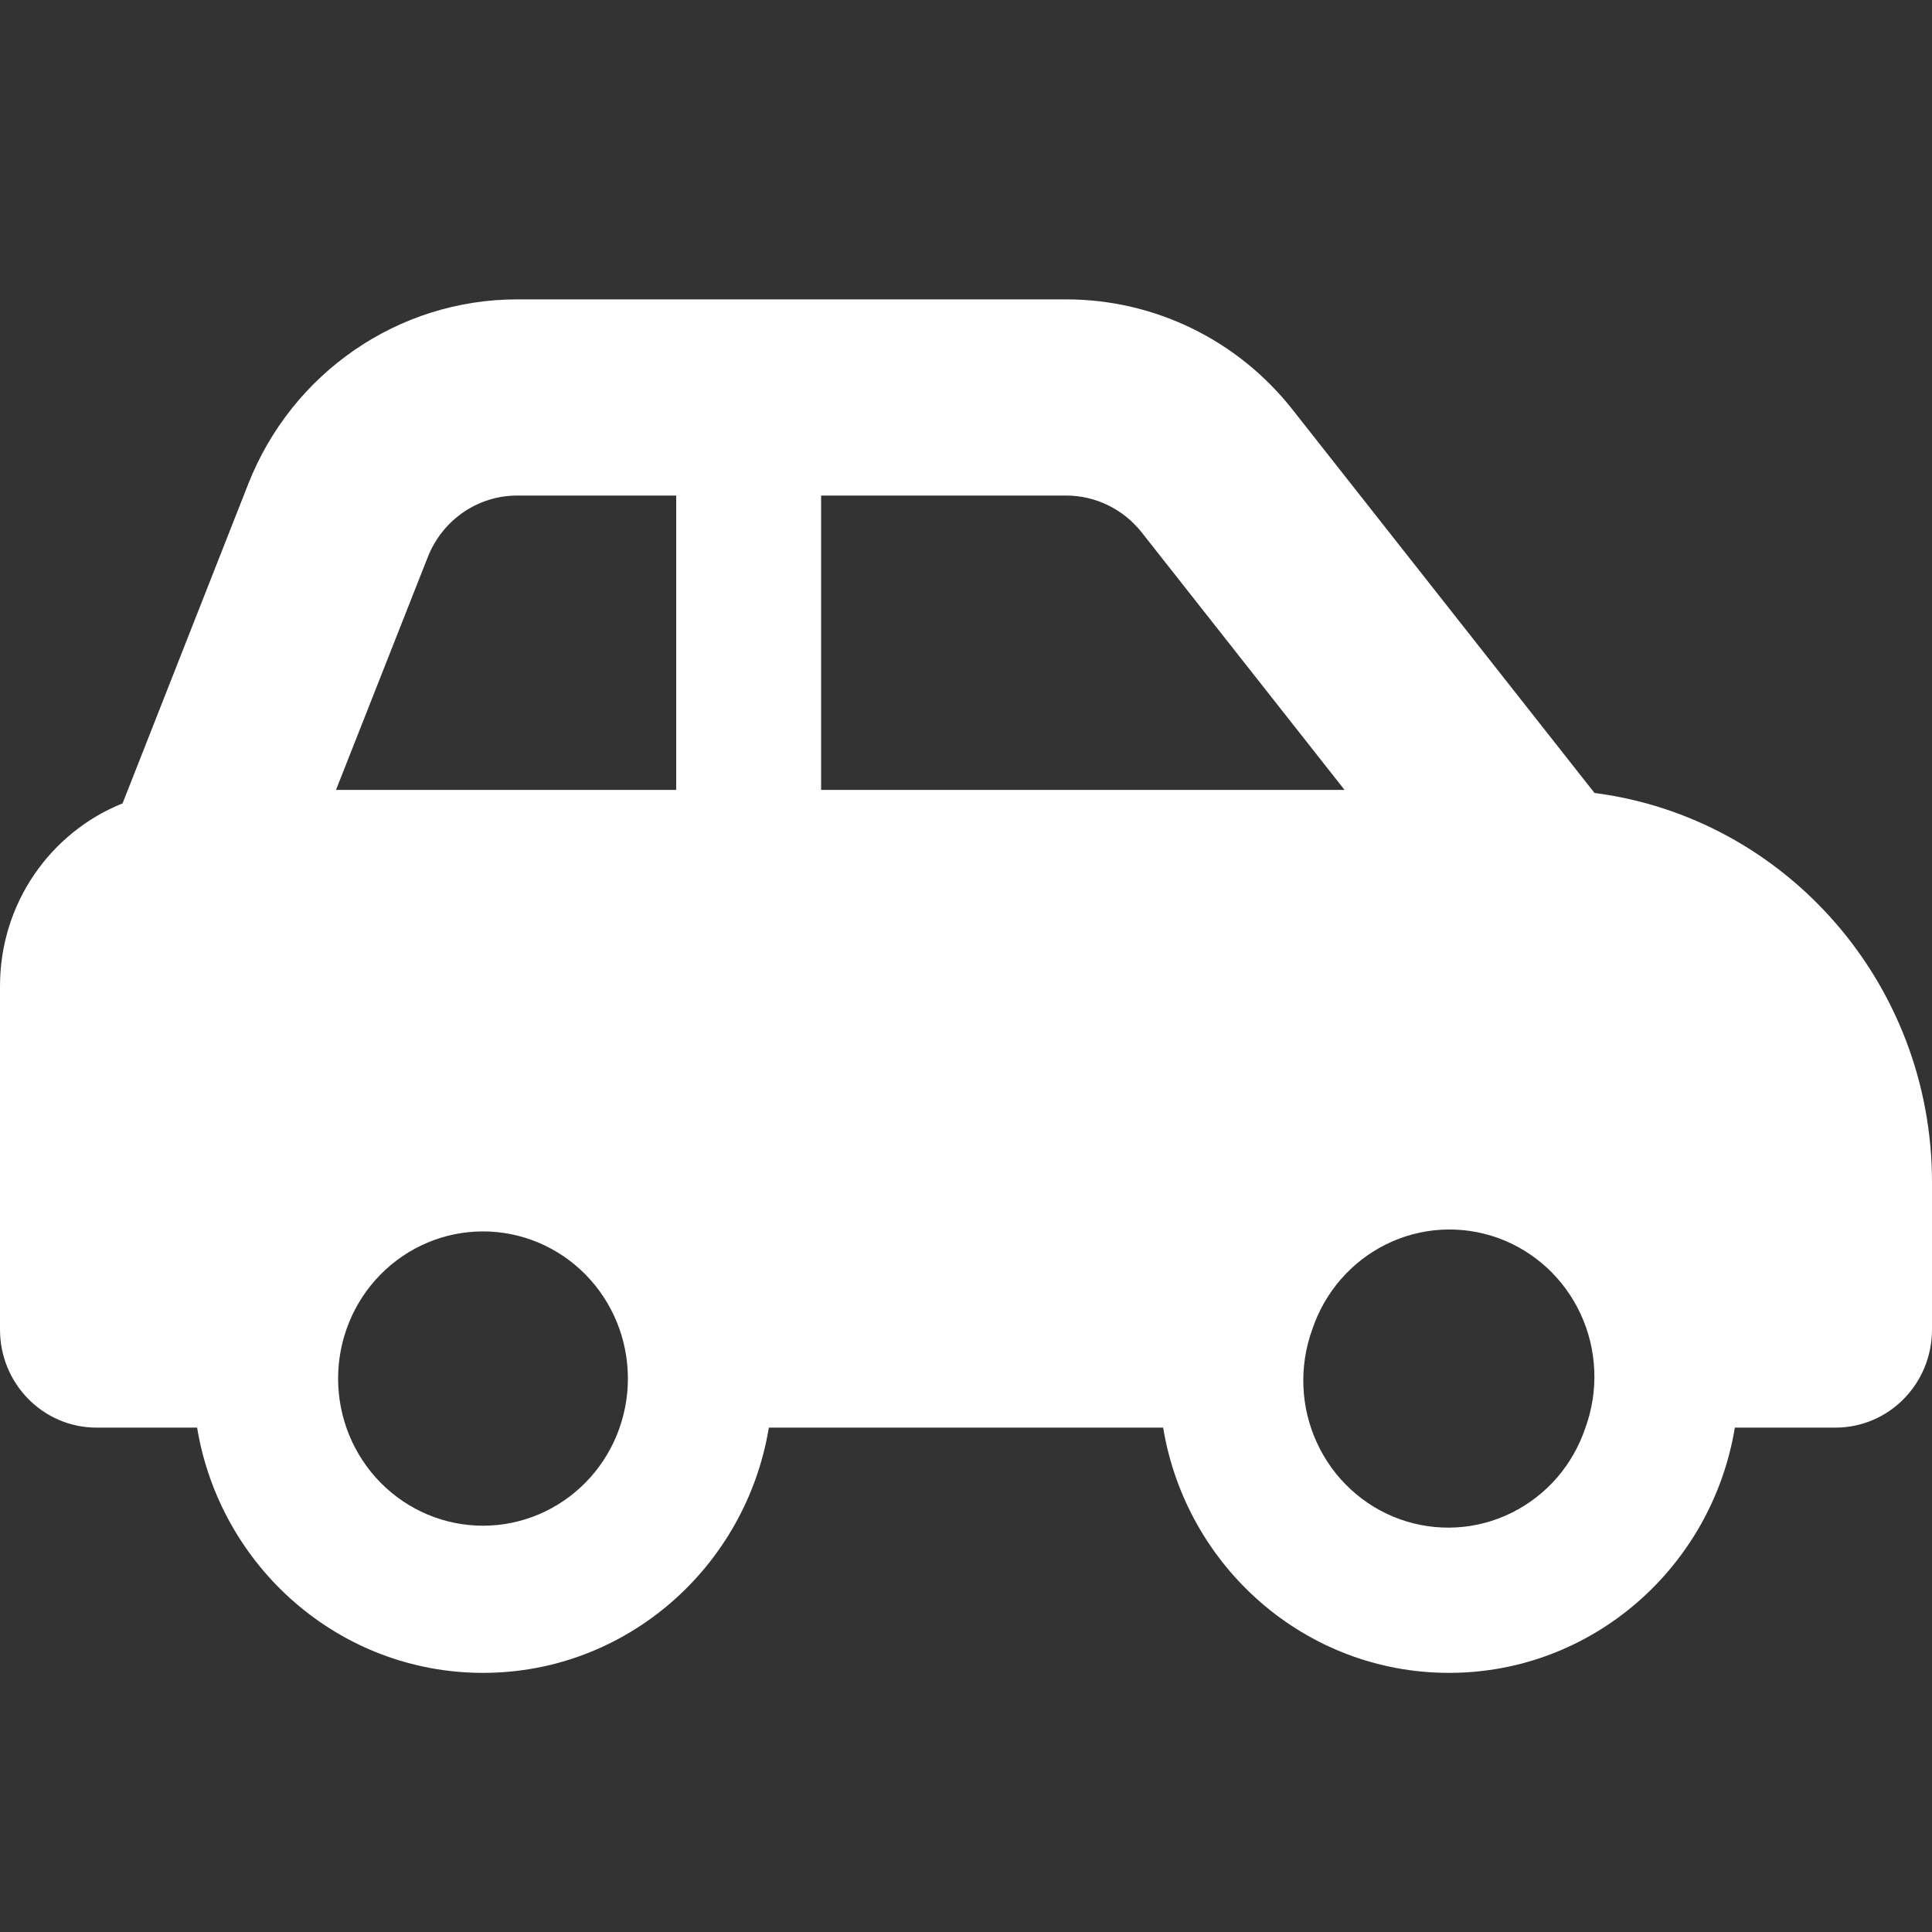
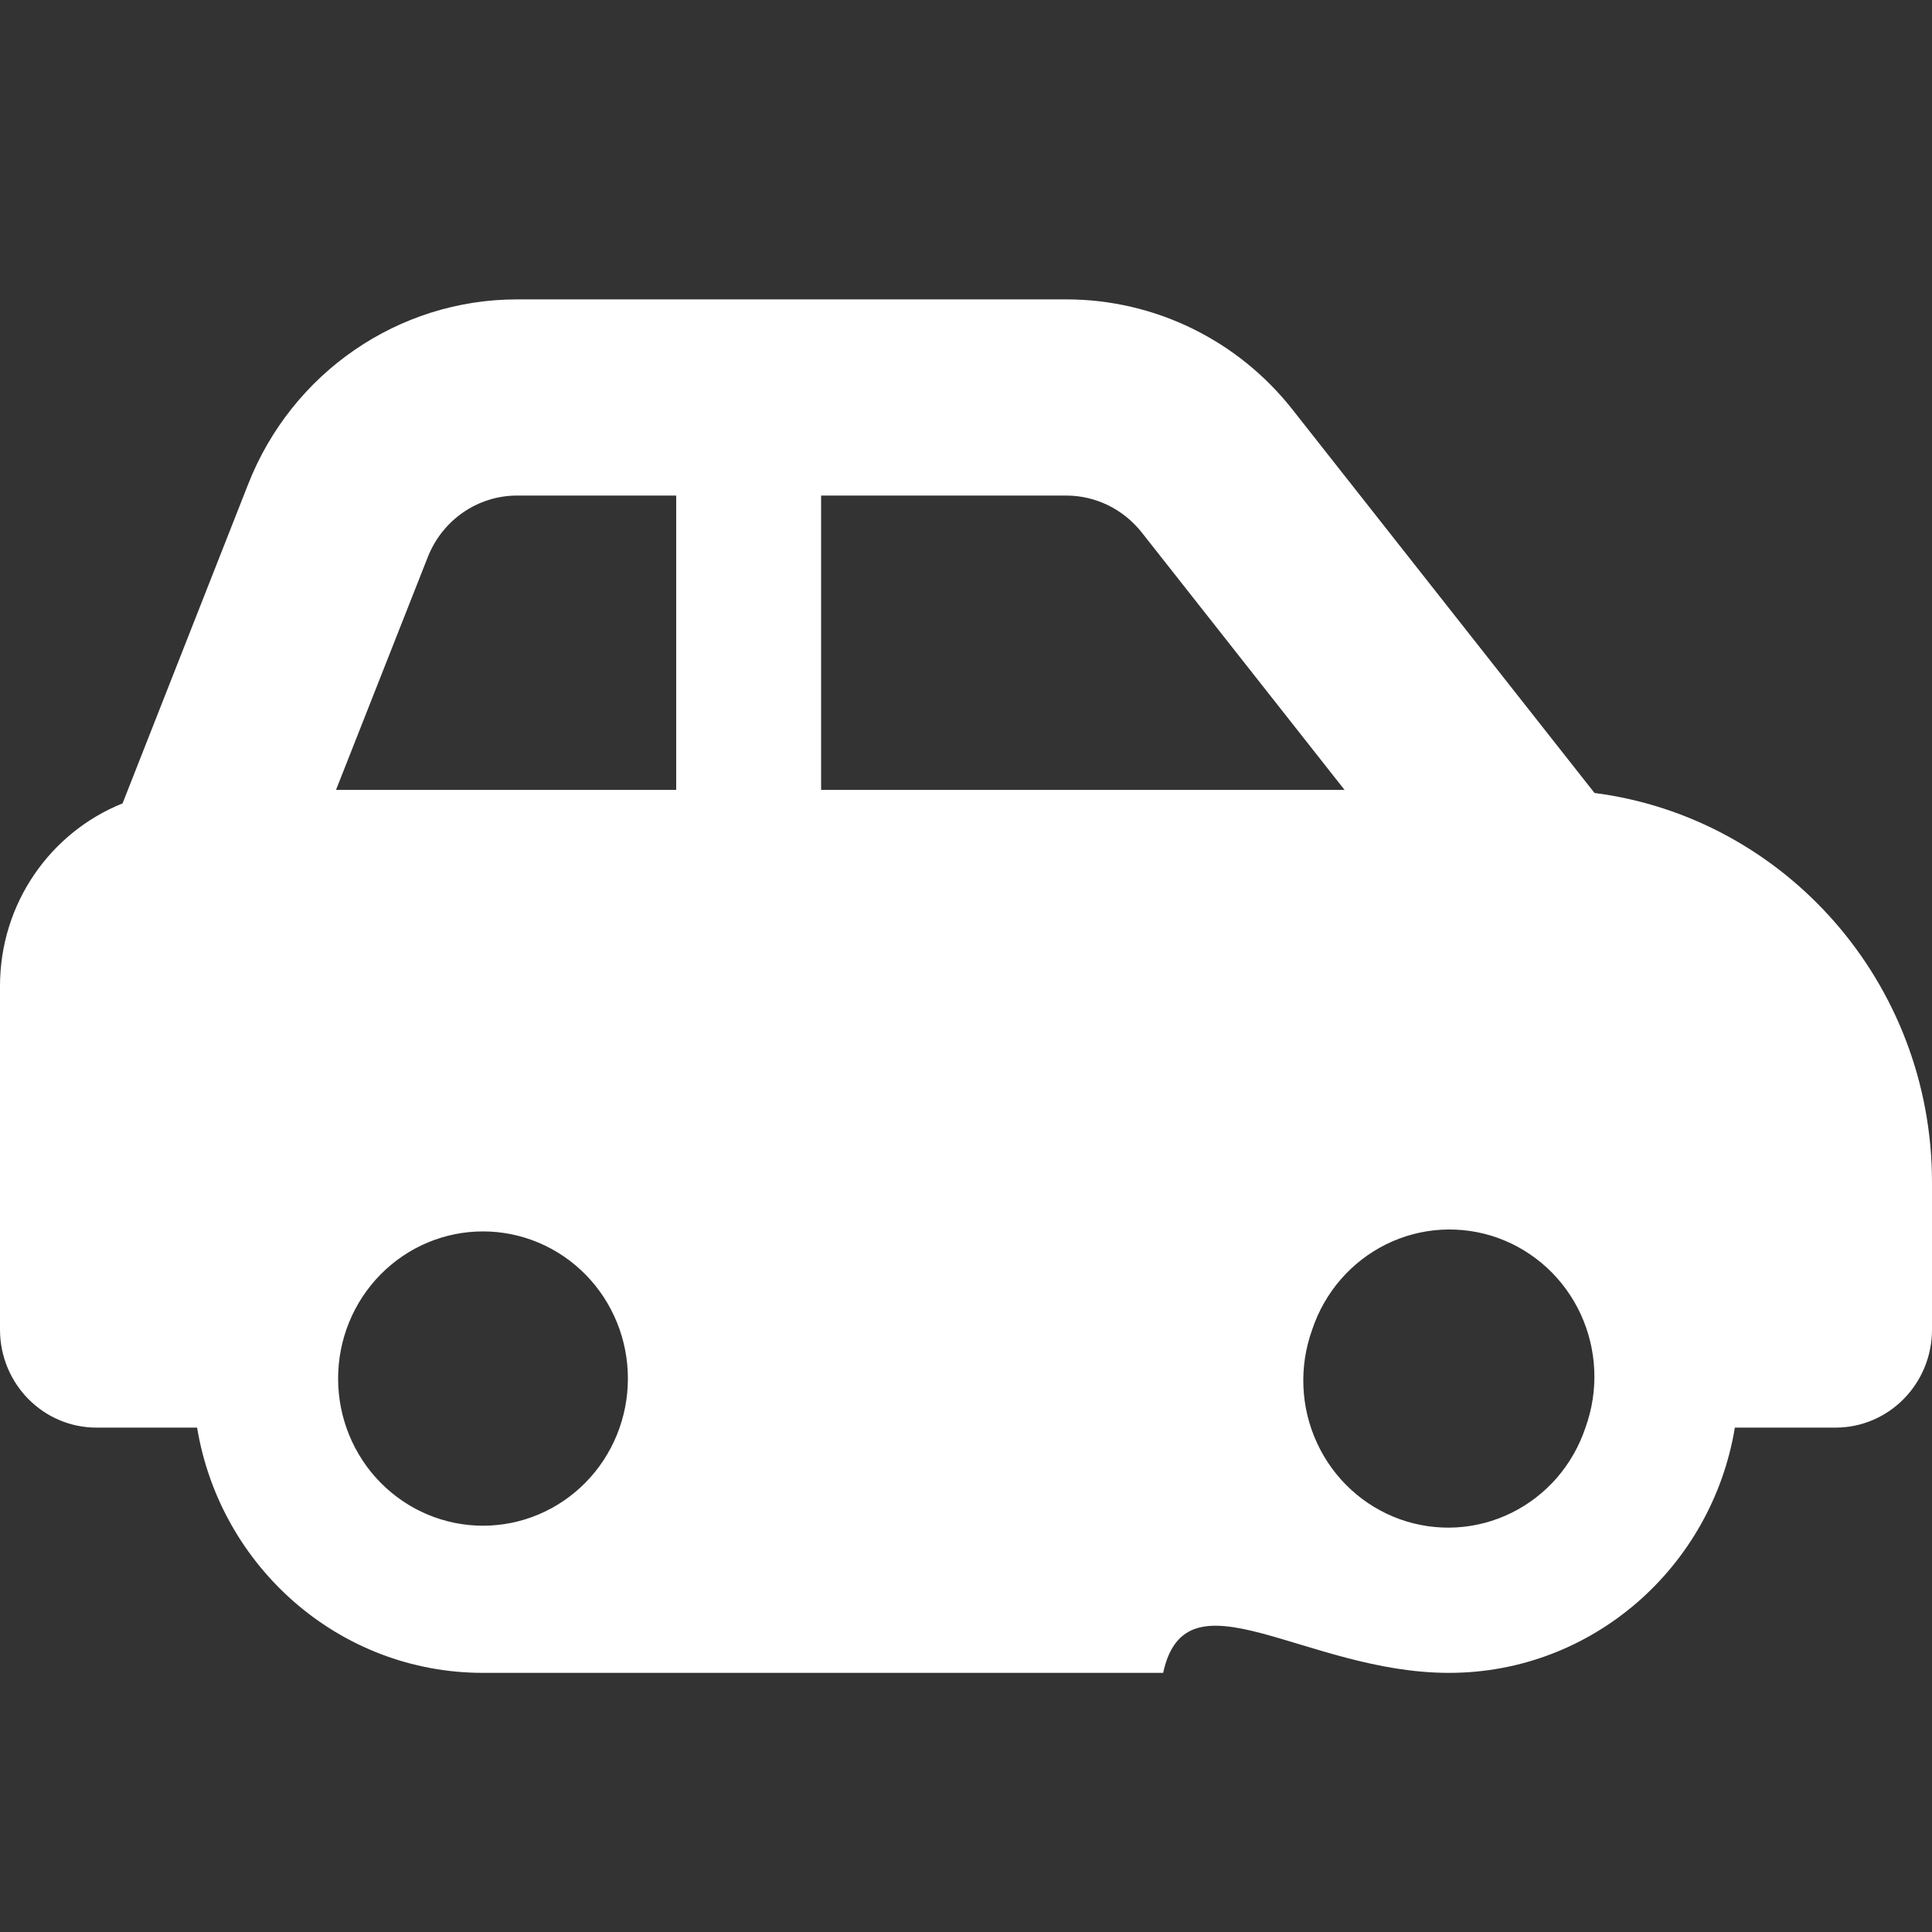
<svg xmlns="http://www.w3.org/2000/svg" width="48" height="48" viewBox="0 0 48 48" fill="none">
  <rect x="0" y="0" width="48" height="48" fill="#333333" stroke="none" />
-   <path d="M12.848 12.312H16.8V19.625H8.348L10.627 13.844C10.988 12.922 11.865 12.312 12.848 12.312ZM20.4 19.625V12.312H26.49C27.218 12.312 27.907 12.648 28.365 13.227L33.405 19.625H20.4ZM39.615 19.701L32.115 10.18C30.75 8.443 28.68 7.438 26.49 7.438H12.848C9.9 7.438 7.253 9.258 6.165 12.031L3.045 19.96C1.26 20.676 0 22.436 0 24.5V33.031C0 34.38 1.073 35.469 2.4 35.469H4.897C5.468 38.927 8.43 41.562 12 41.562C15.57 41.562 18.532 38.927 19.102 35.469H28.898C29.468 38.927 32.43 41.562 36 41.562C39.57 41.562 42.532 38.927 43.102 35.469H45.6C46.928 35.469 48 34.38 48 33.031V29.375C48 24.409 44.34 20.311 39.615 19.701ZM32.602 33.031C32.755 32.572 32.996 32.149 33.312 31.785C33.627 31.422 34.01 31.126 34.439 30.914C34.868 30.702 35.334 30.579 35.81 30.552C36.286 30.525 36.763 30.594 37.213 30.755C37.663 30.917 38.076 31.168 38.43 31.493C38.783 31.818 39.069 32.211 39.272 32.65C39.474 33.088 39.589 33.563 39.609 34.047C39.63 34.531 39.555 35.014 39.39 35.469C39.237 35.928 38.996 36.351 38.681 36.715C38.366 37.078 37.982 37.374 37.553 37.586C37.124 37.798 36.658 37.921 36.182 37.948C35.706 37.975 35.229 37.906 34.78 37.745C34.33 37.583 33.916 37.333 33.563 37.007C33.209 36.682 32.923 36.289 32.721 35.85C32.518 35.412 32.403 34.937 32.383 34.453C32.363 33.969 32.437 33.486 32.602 33.031ZM12 30.594C12.955 30.594 13.87 30.979 14.546 31.665C15.221 32.35 15.6 33.28 15.6 34.25C15.6 35.22 15.221 36.15 14.546 36.835C13.87 37.521 12.955 37.906 12 37.906C11.045 37.906 10.13 37.521 9.454 36.835C8.779 36.15 8.4 35.22 8.4 34.25C8.4 33.28 8.779 32.35 9.454 31.665C10.13 30.979 11.045 30.594 12 30.594Z" fill="white" />
+   <path d="M12.848 12.312H16.8V19.625H8.348L10.627 13.844C10.988 12.922 11.865 12.312 12.848 12.312ZM20.4 19.625V12.312H26.49C27.218 12.312 27.907 12.648 28.365 13.227L33.405 19.625H20.4ZM39.615 19.701L32.115 10.18C30.75 8.443 28.68 7.438 26.49 7.438H12.848C9.9 7.438 7.253 9.258 6.165 12.031L3.045 19.96C1.26 20.676 0 22.436 0 24.5V33.031C0 34.38 1.073 35.469 2.4 35.469H4.897C5.468 38.927 8.43 41.562 12 41.562H28.898C29.468 38.927 32.43 41.562 36 41.562C39.57 41.562 42.532 38.927 43.102 35.469H45.6C46.928 35.469 48 34.38 48 33.031V29.375C48 24.409 44.34 20.311 39.615 19.701ZM32.602 33.031C32.755 32.572 32.996 32.149 33.312 31.785C33.627 31.422 34.01 31.126 34.439 30.914C34.868 30.702 35.334 30.579 35.81 30.552C36.286 30.525 36.763 30.594 37.213 30.755C37.663 30.917 38.076 31.168 38.43 31.493C38.783 31.818 39.069 32.211 39.272 32.65C39.474 33.088 39.589 33.563 39.609 34.047C39.63 34.531 39.555 35.014 39.39 35.469C39.237 35.928 38.996 36.351 38.681 36.715C38.366 37.078 37.982 37.374 37.553 37.586C37.124 37.798 36.658 37.921 36.182 37.948C35.706 37.975 35.229 37.906 34.78 37.745C34.33 37.583 33.916 37.333 33.563 37.007C33.209 36.682 32.923 36.289 32.721 35.85C32.518 35.412 32.403 34.937 32.383 34.453C32.363 33.969 32.437 33.486 32.602 33.031ZM12 30.594C12.955 30.594 13.87 30.979 14.546 31.665C15.221 32.35 15.6 33.28 15.6 34.25C15.6 35.22 15.221 36.15 14.546 36.835C13.87 37.521 12.955 37.906 12 37.906C11.045 37.906 10.13 37.521 9.454 36.835C8.779 36.15 8.4 35.22 8.4 34.25C8.4 33.28 8.779 32.35 9.454 31.665C10.13 30.979 11.045 30.594 12 30.594Z" fill="white" />
</svg>